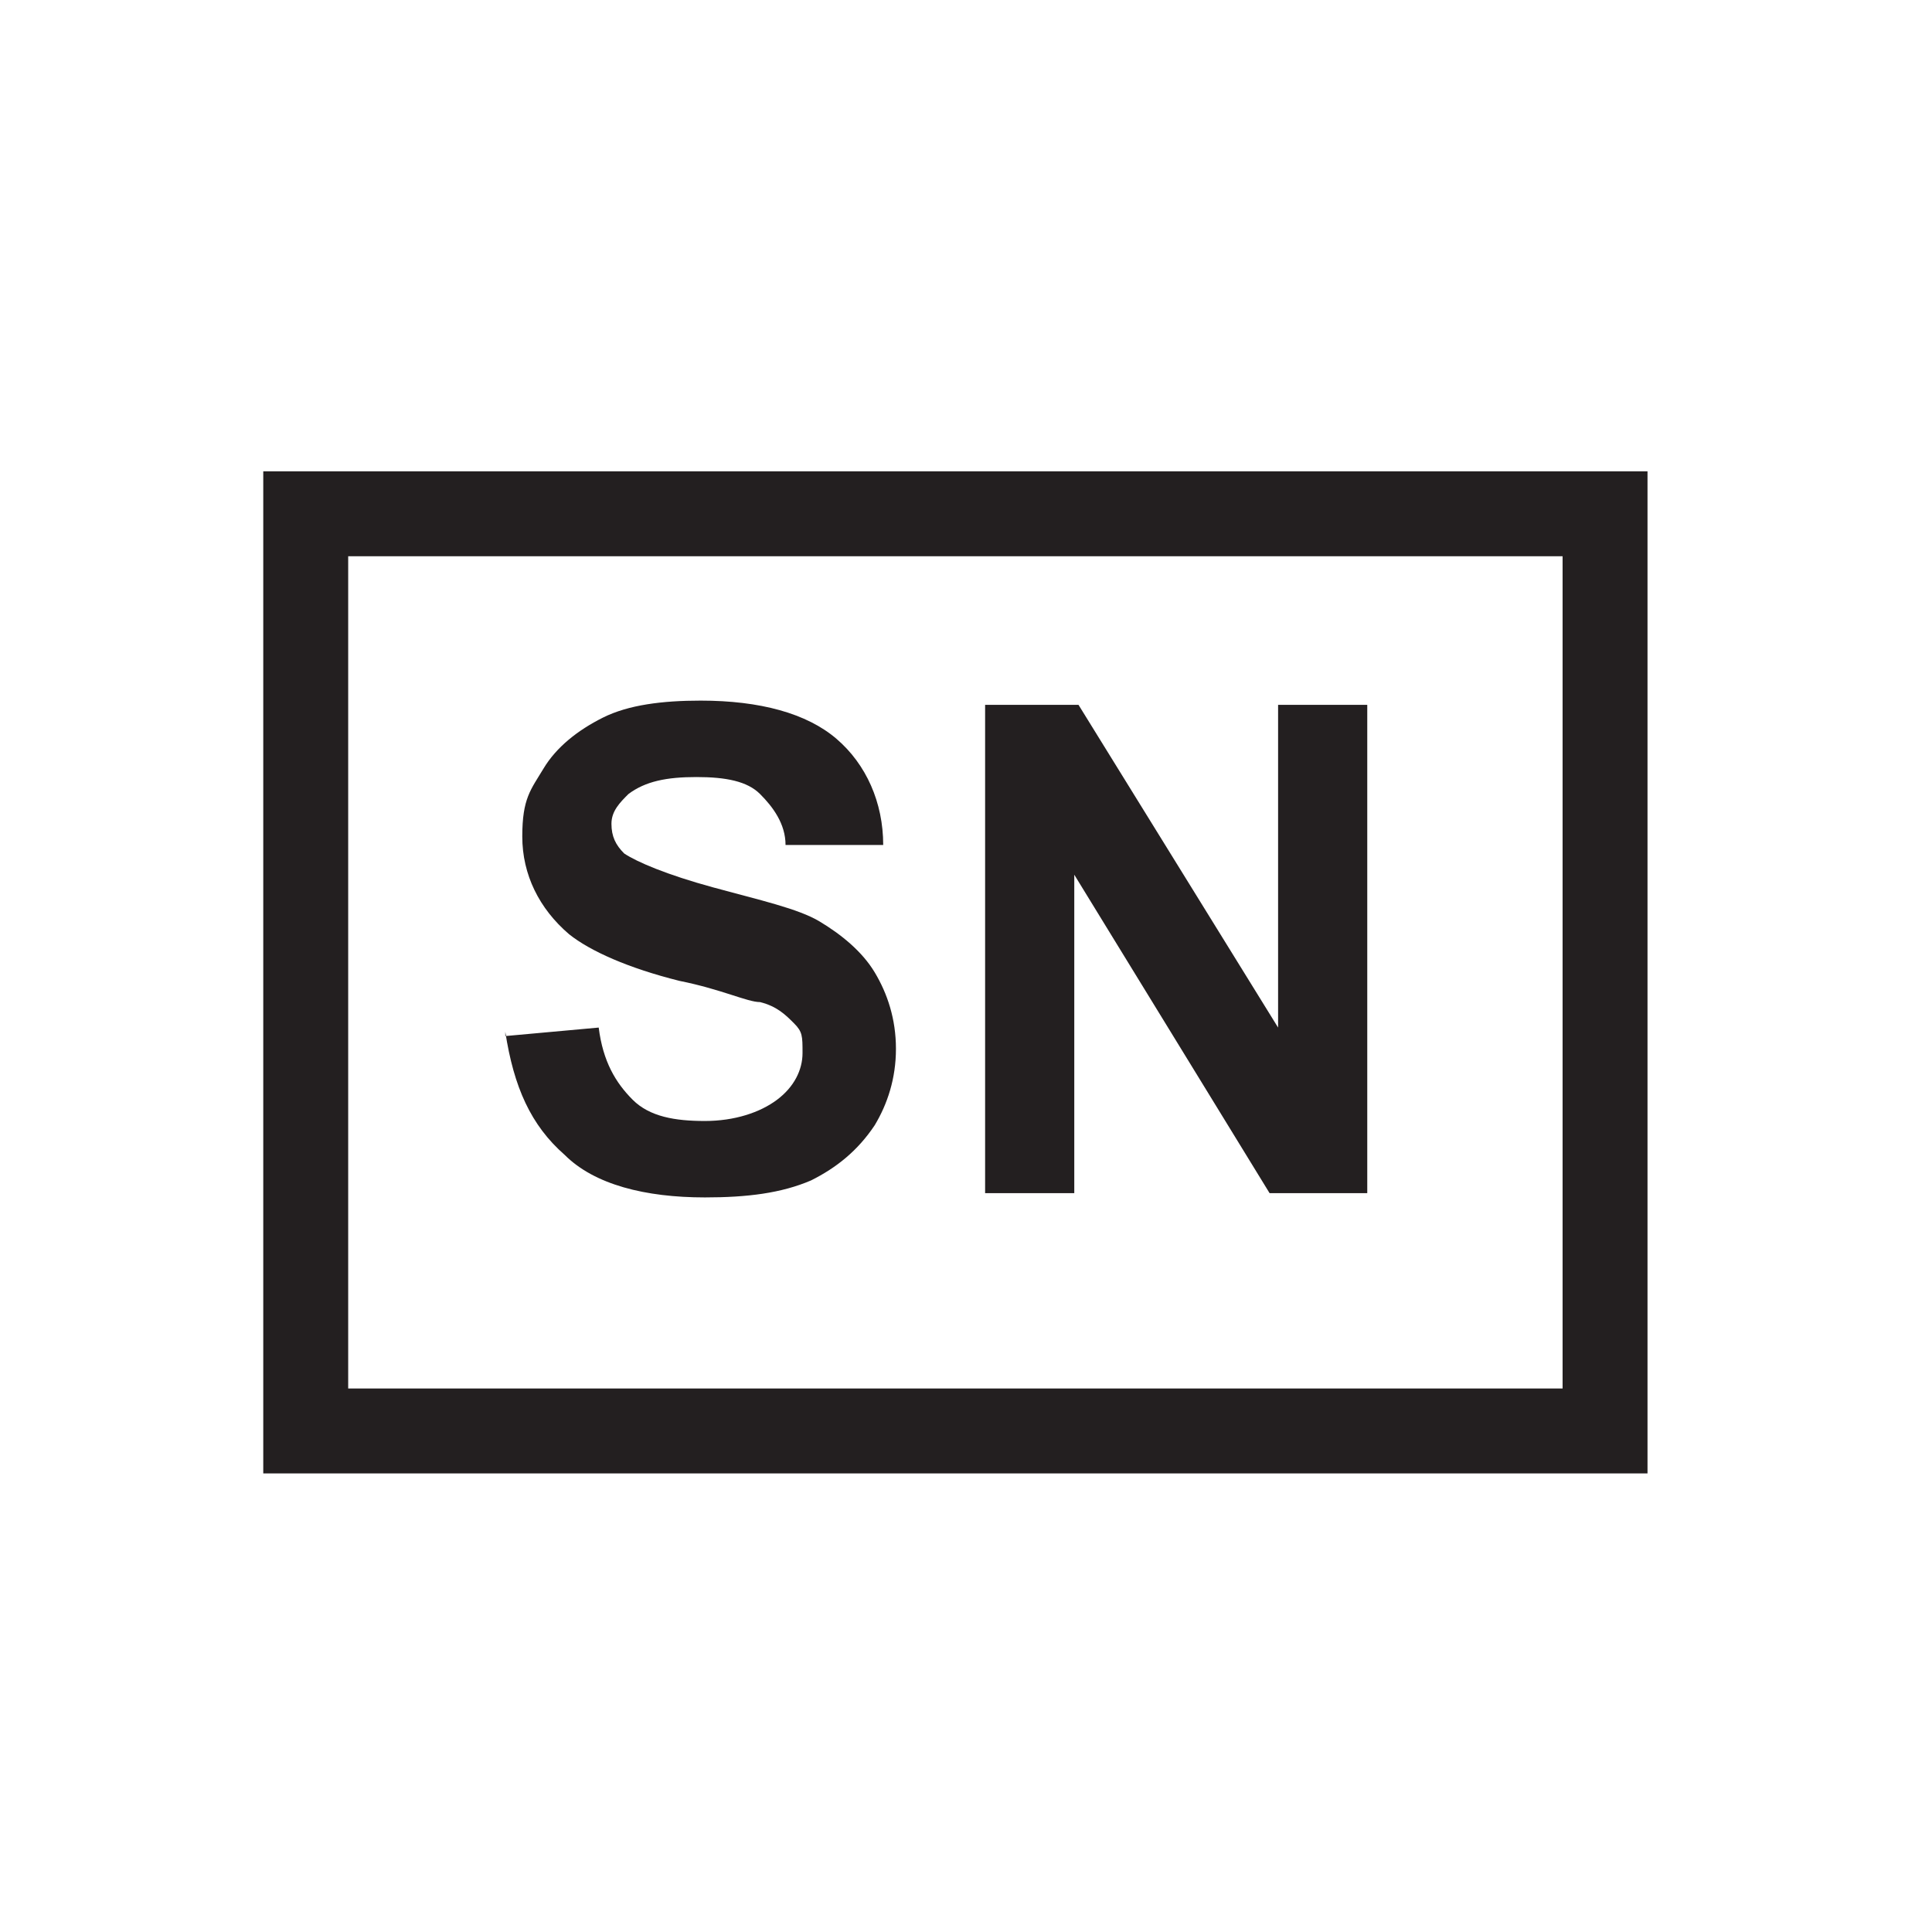
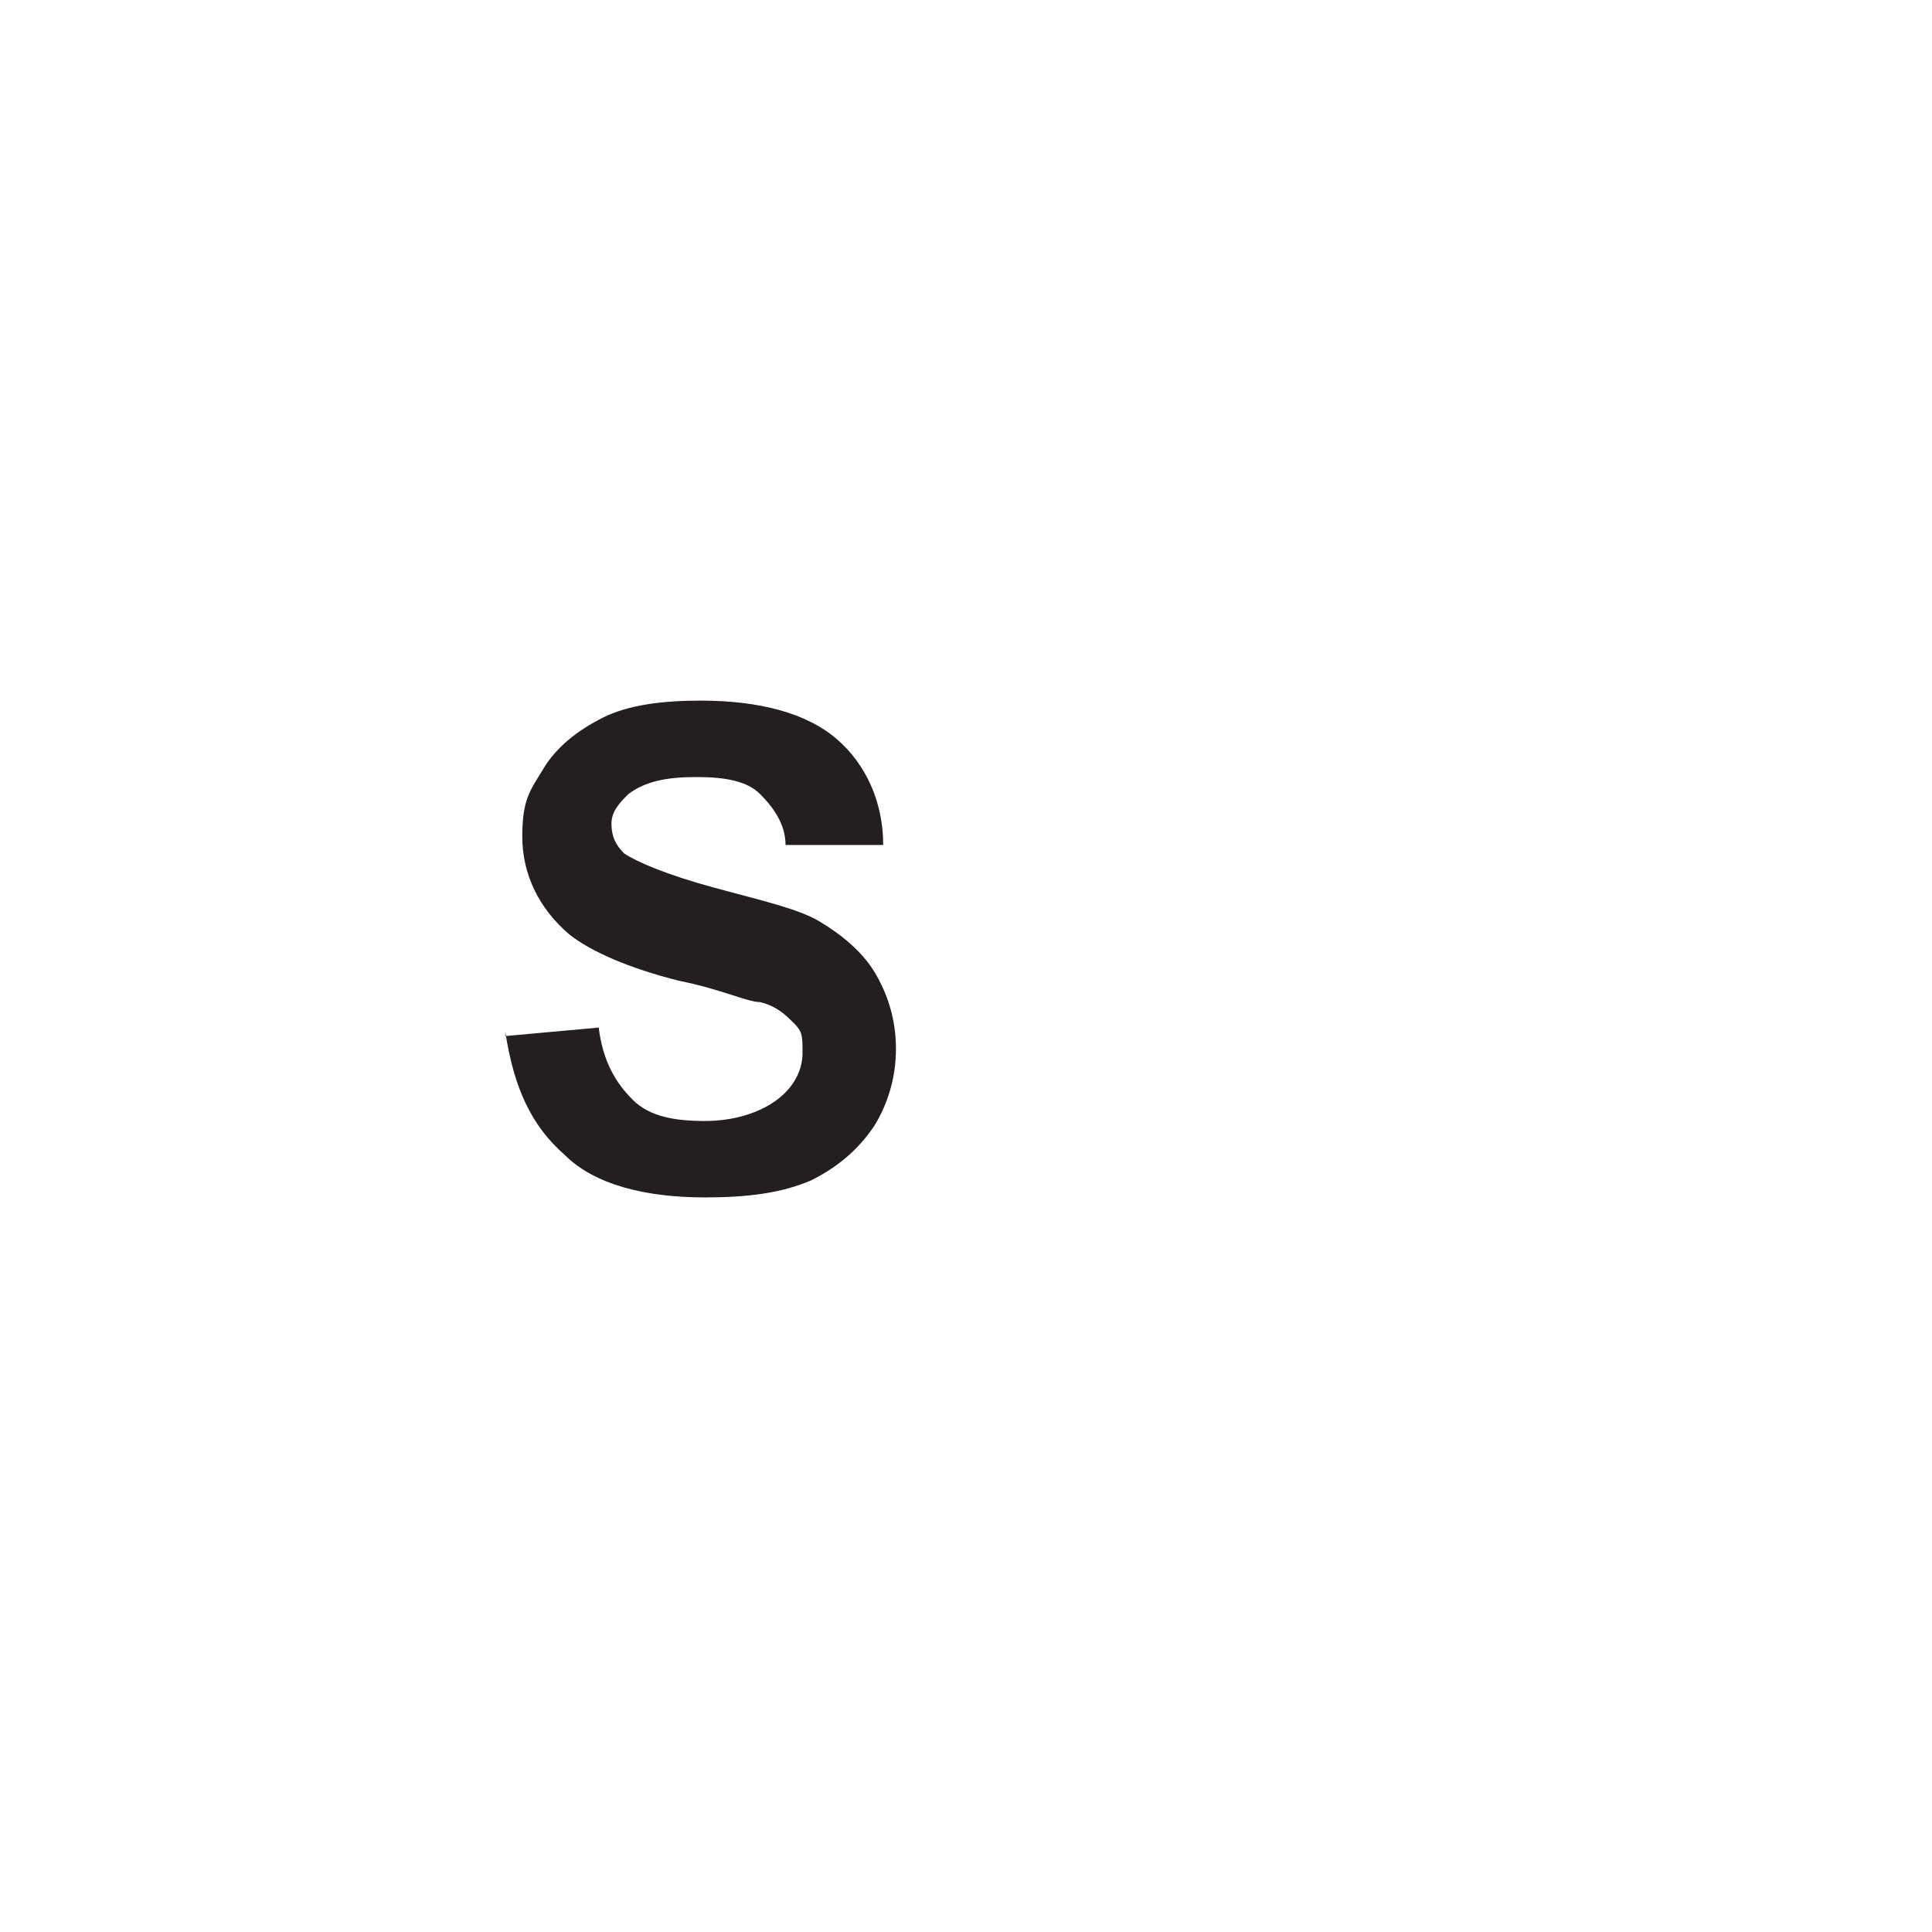
<svg xmlns="http://www.w3.org/2000/svg" id="Layer_1" data-name="Layer 1" version="1.1" viewBox="0 0 45.5 45.5">
  <defs>
    <style>
      .cls-1, .cls-2 {
        fill: none;
      }

      .cls-1, .cls-3 {
        stroke-width: 0px;
      }

      .cls-2 {
        stroke: #231f20;
        stroke-width: 2px;
      }

      .cls-3 {
        fill: #231f20;
      }
    </style>
  </defs>
-   <rect class="cls-1" x="-17.8" y="-13.3" width="72.7" height="72.5" />
  <g>
    <g>
      <path class="cls-3" d="M11.9,24.4l2.2-.2c.1.8.4,1.3.8,1.7.4.4,1,.5,1.7.5s1.3-.2,1.7-.5c.4-.3.6-.7.6-1.1s0-.5-.2-.7c-.2-.2-.4-.4-.8-.5-.3,0-.9-.3-1.9-.5-1.2-.3-2.1-.7-2.6-1.1-.7-.6-1.1-1.4-1.1-2.3s.2-1.1.5-1.6c.3-.5.8-.9,1.4-1.2.6-.3,1.4-.4,2.3-.4,1.4,0,2.5.3,3.2.9.7.6,1.1,1.5,1.1,2.5h-2.3c0-.5-.3-.9-.6-1.2-.3-.3-.8-.4-1.5-.4s-1.2.1-1.6.4c-.2.2-.4.4-.4.7s.1.5.3.7c.3.2,1,.5,2.1.8,1.1.3,2,.5,2.5.8.5.3,1,.7,1.3,1.2.3.5.5,1.1.5,1.8s-.2,1.3-.5,1.8c-.4.6-.9,1-1.5,1.3-.7.3-1.5.4-2.5.4-1.4,0-2.6-.3-3.3-1-.8-.7-1.2-1.6-1.4-2.9Z" />
-       <path class="cls-3" d="M23.2,28.1v-11.5h2.2l4.7,7.6v-7.6h2.1v11.5h-2.3l-4.6-7.5v7.5h-2.1Z" />
    </g>
-     <rect class="cls-2" x="7.2" y="12.1" width="30.6" height="21.6" />
  </g>
</svg>